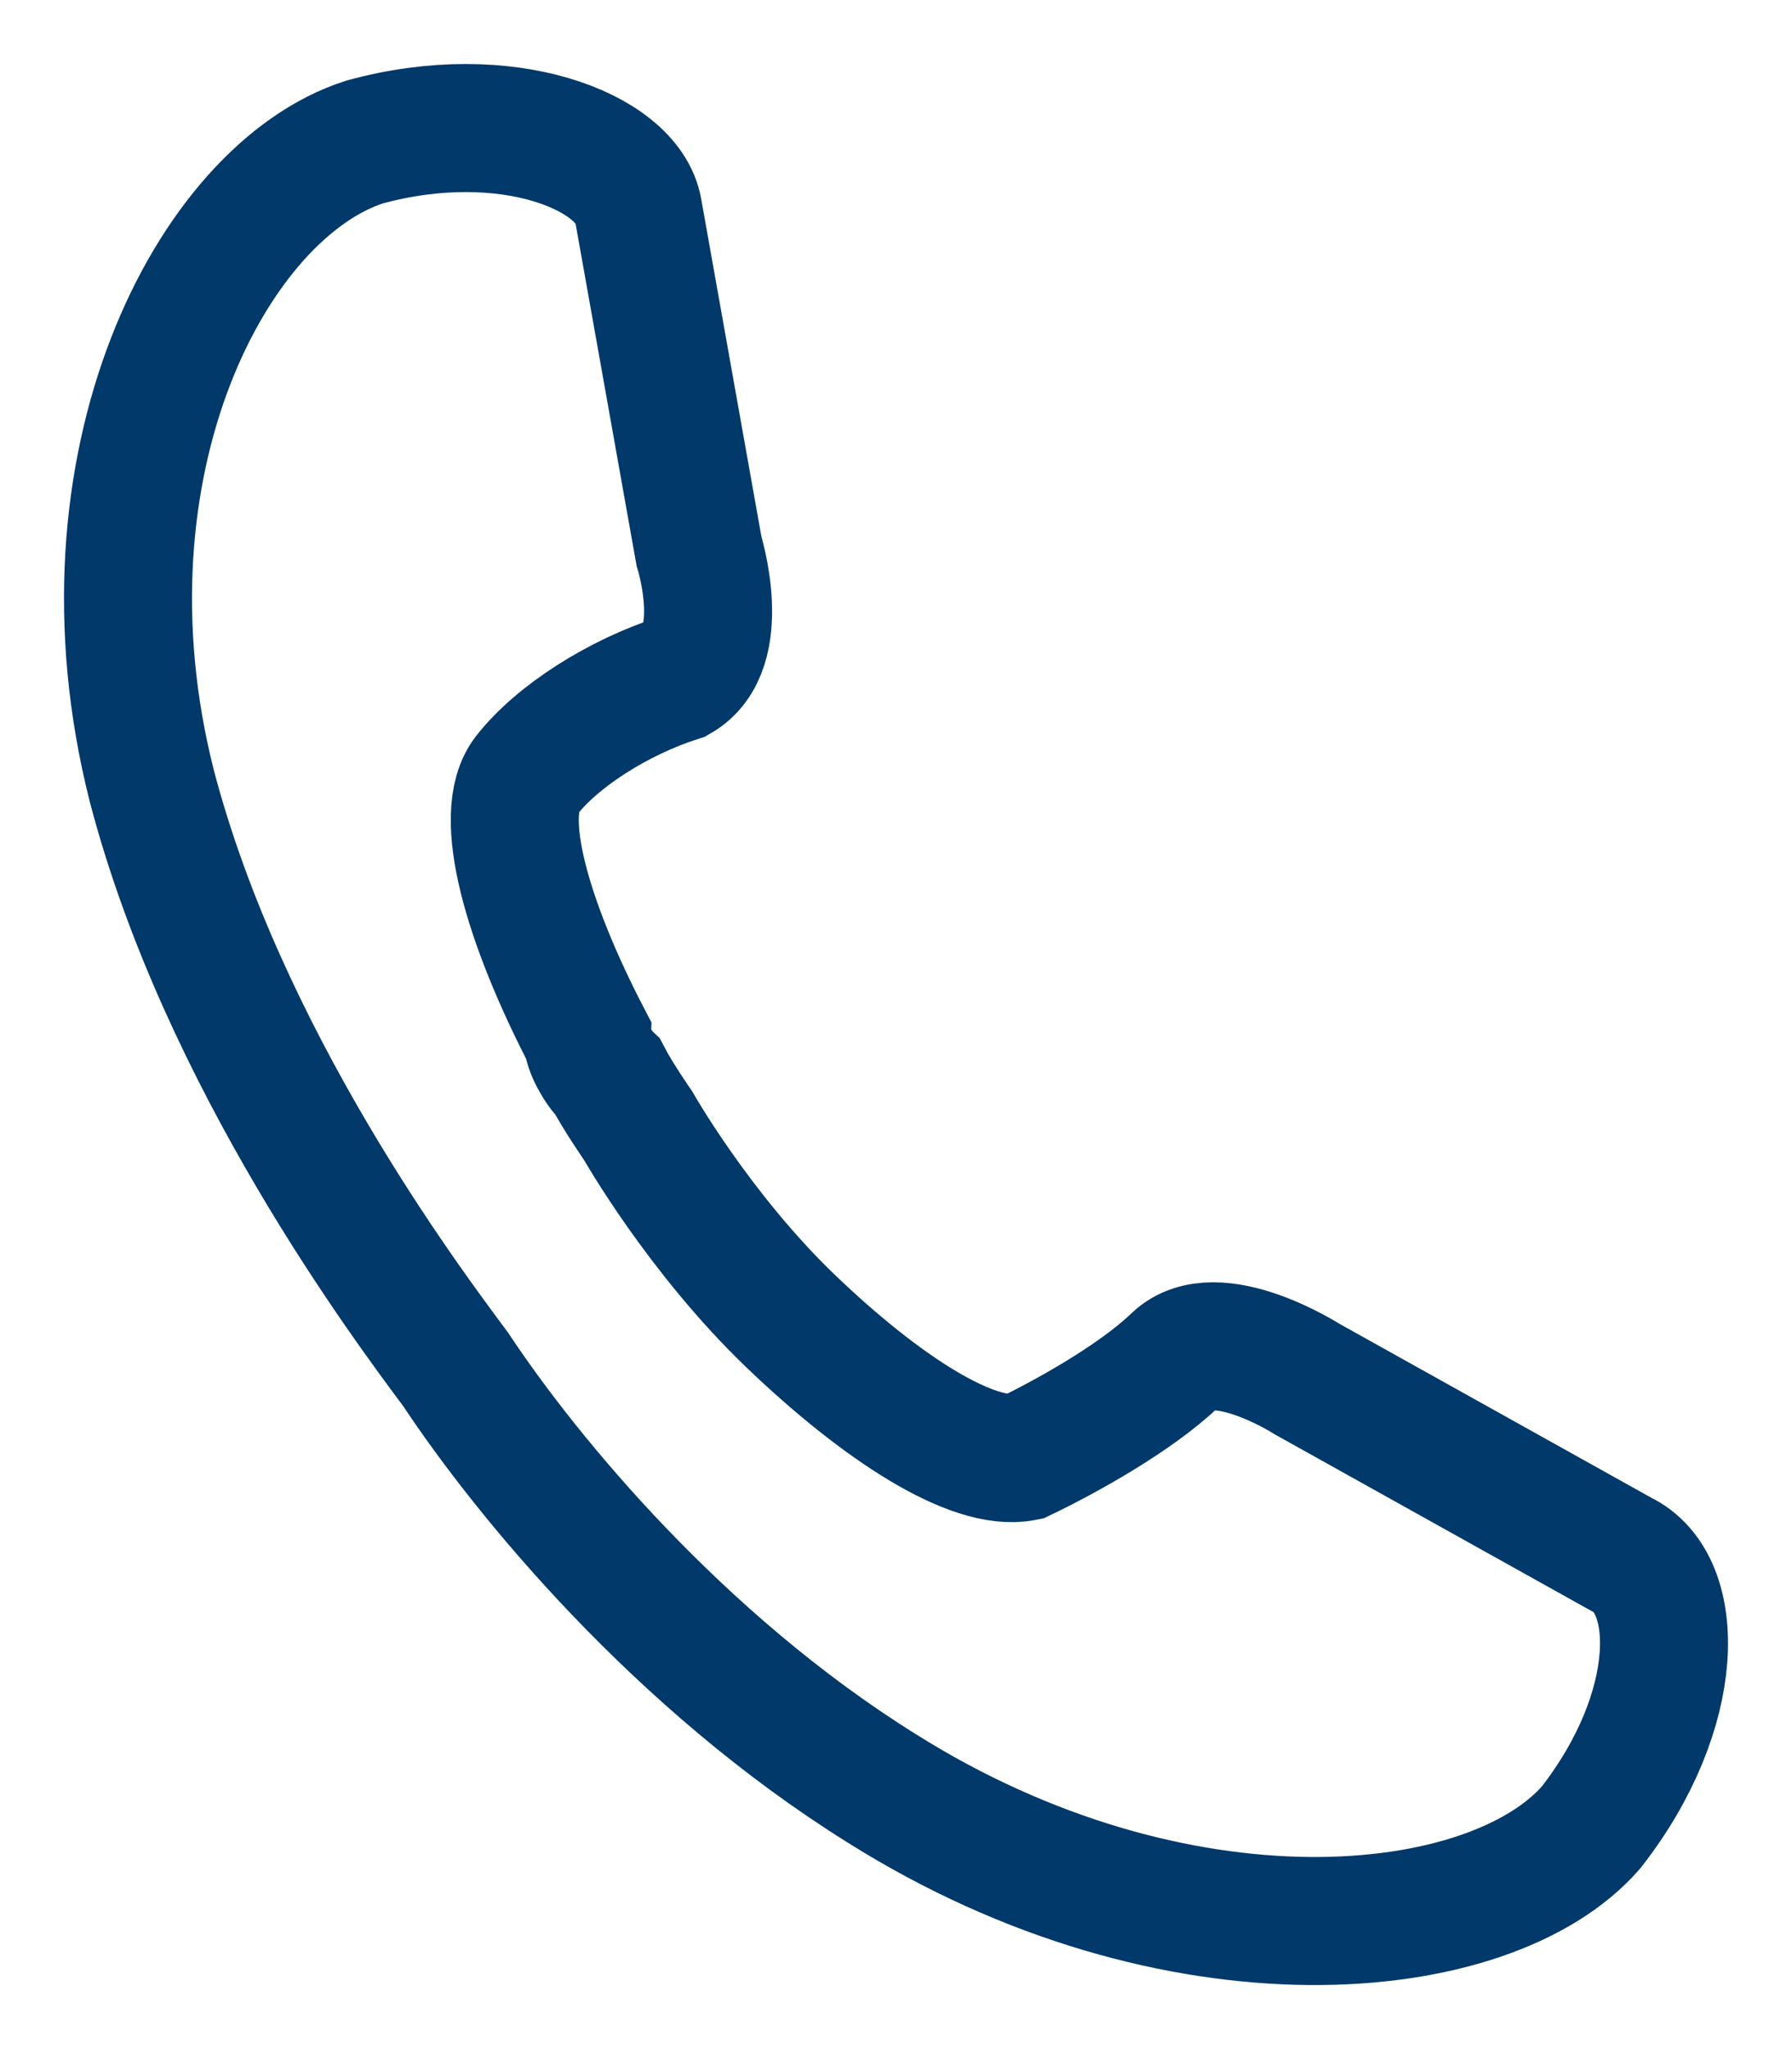
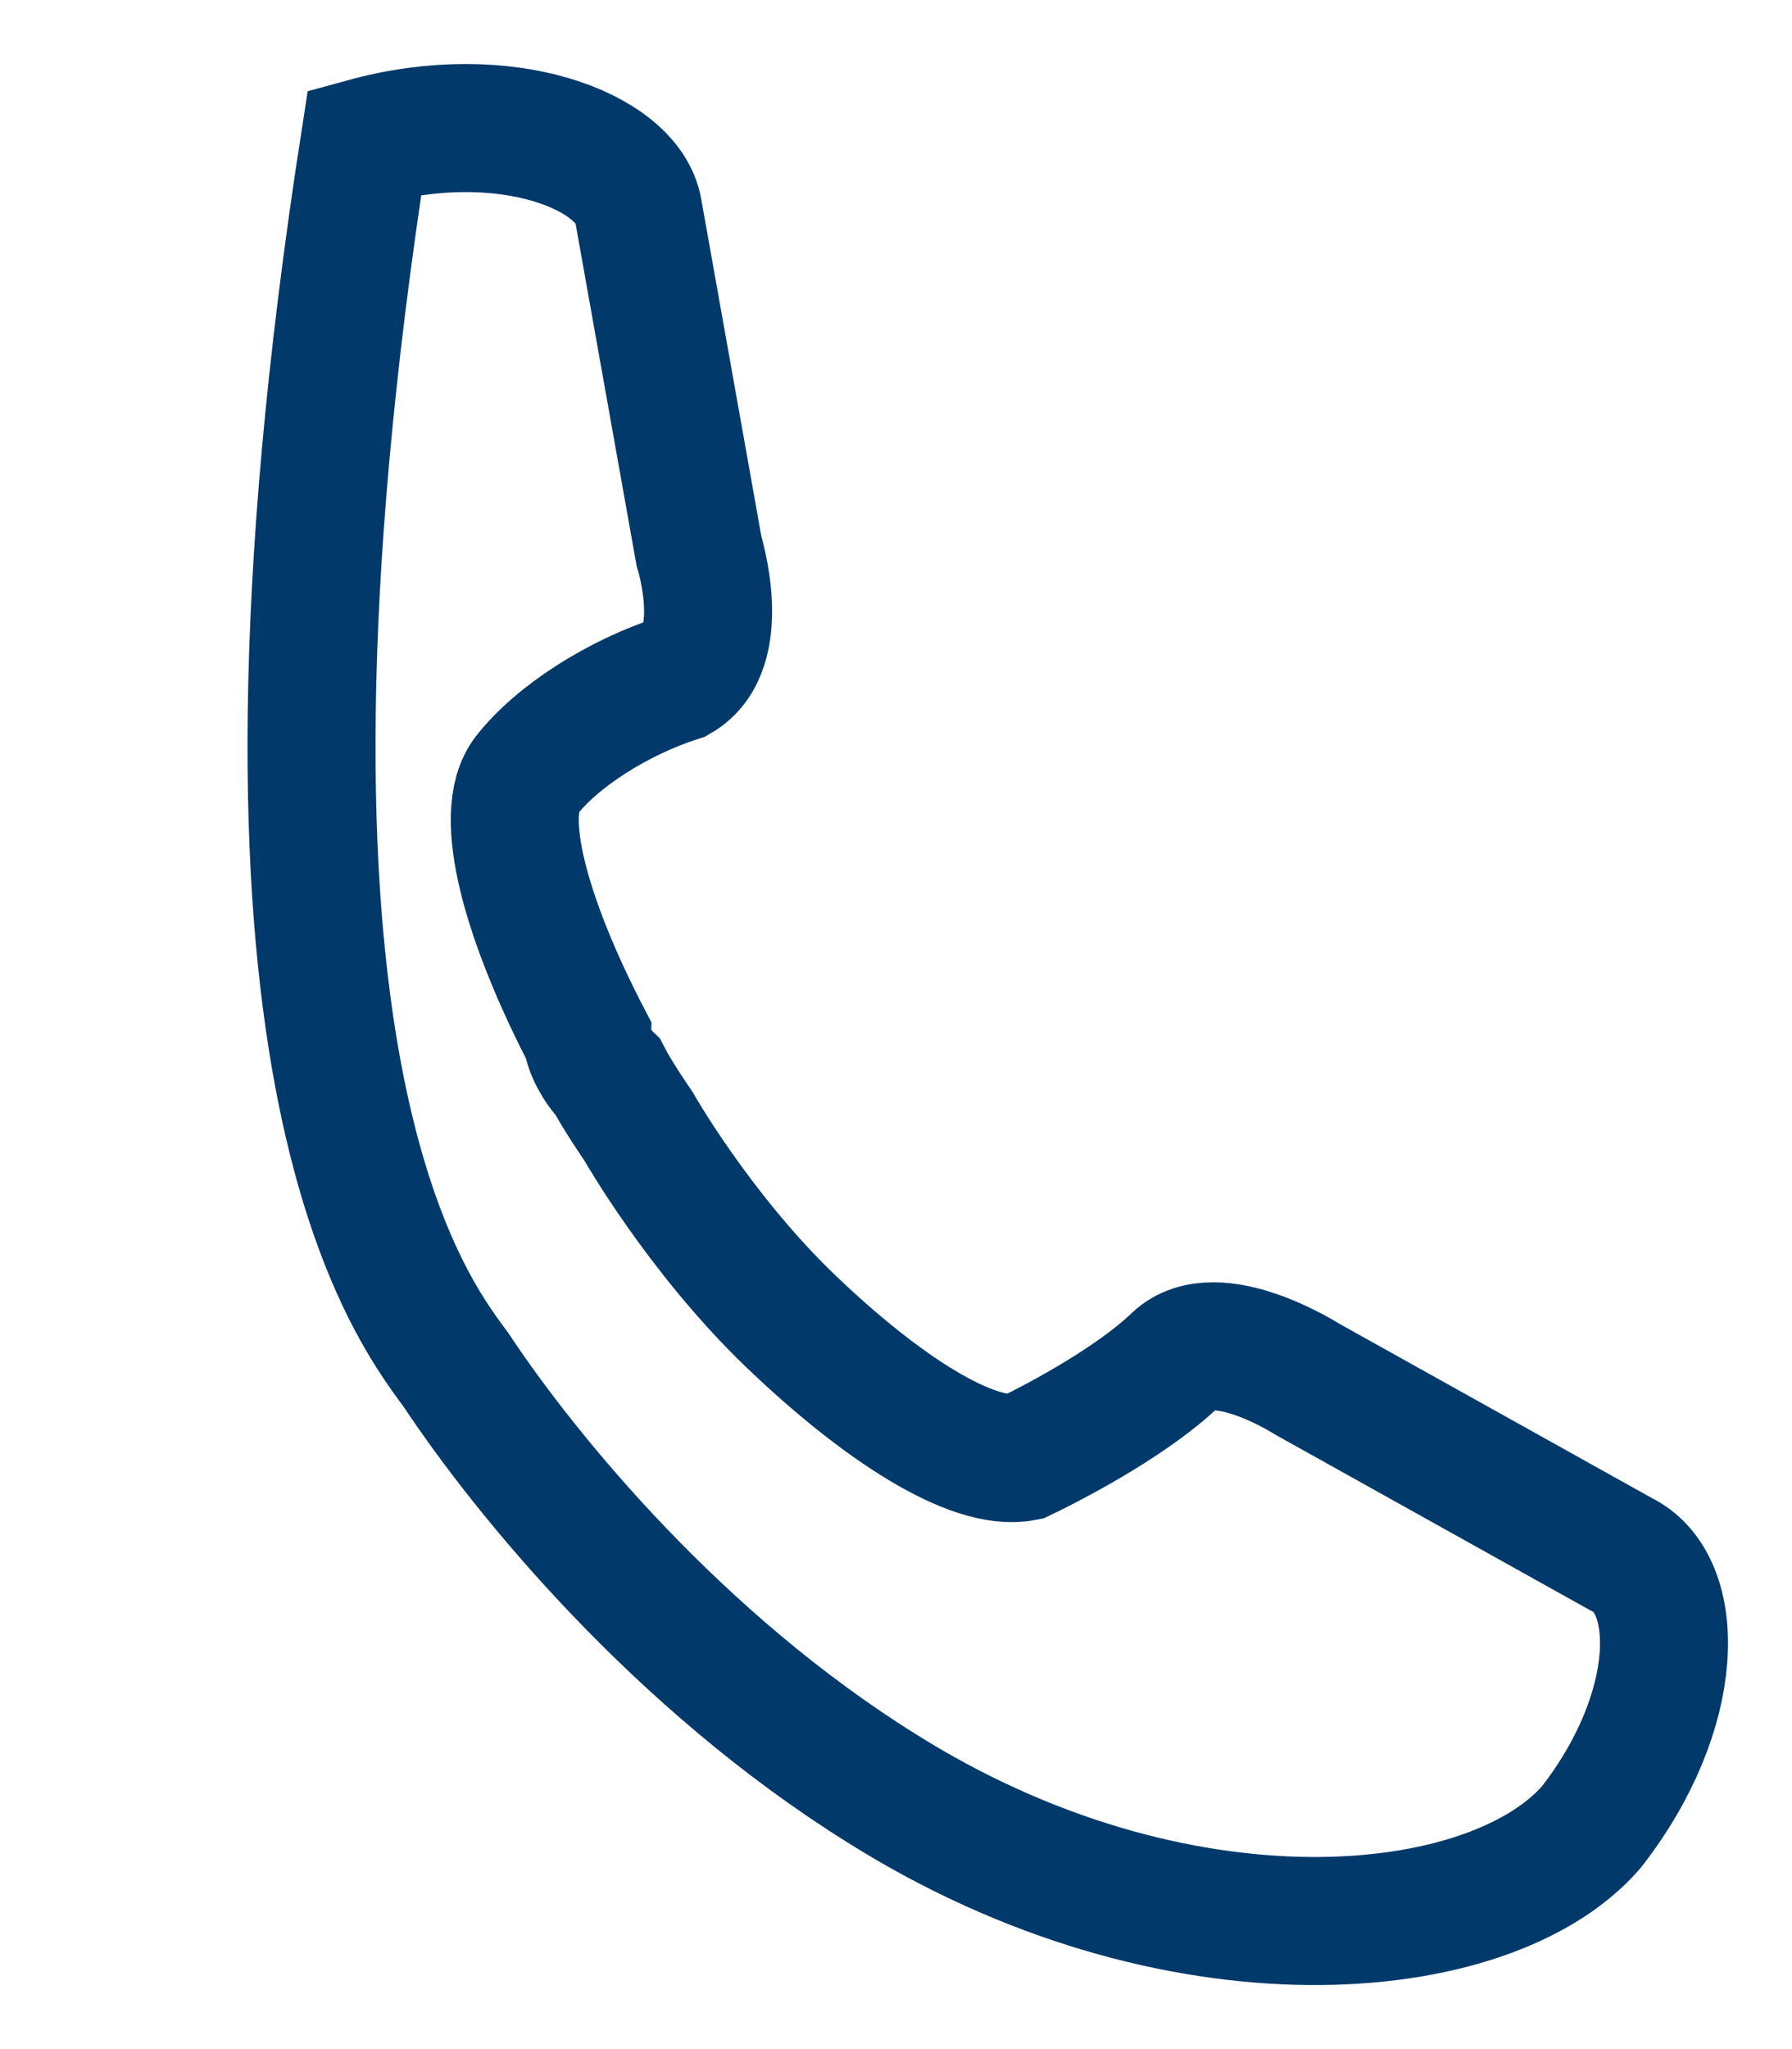
<svg xmlns="http://www.w3.org/2000/svg" width="14" height="16" viewBox="0 0 14 16" fill="none">
-   <path d="M12.669 12.138L10.213 10.769C10.213 10.769 9.501 10.313 9.184 10.617C8.867 10.921 8.313 11.225 7.996 11.377C7.6 11.454 6.887 10.997 6.174 10.313C5.461 9.628 4.986 8.791 4.986 8.791C4.986 8.791 4.828 8.563 4.749 8.411C4.669 8.335 4.59 8.183 4.59 8.107C4.115 7.194 3.877 6.357 4.115 6.053C4.353 5.749 4.828 5.445 5.303 5.293C5.699 5.064 5.461 4.304 5.461 4.304L4.986 1.642C4.907 1.185 3.956 0.805 2.848 1.109C1.66 1.49 0.551 3.619 1.184 6.129C1.739 8.259 3.164 10.161 3.56 10.693C4.115 11.53 5.303 12.975 6.887 13.963C9.184 15.409 11.639 15.18 12.431 14.268C13.144 13.355 13.144 12.366 12.669 12.138Z" stroke="#01396A" stroke-miterlimit="10" />
+   <path d="M12.669 12.138L10.213 10.769C10.213 10.769 9.501 10.313 9.184 10.617C8.867 10.921 8.313 11.225 7.996 11.377C7.6 11.454 6.887 10.997 6.174 10.313C5.461 9.628 4.986 8.791 4.986 8.791C4.986 8.791 4.828 8.563 4.749 8.411C4.669 8.335 4.59 8.183 4.59 8.107C4.115 7.194 3.877 6.357 4.115 6.053C4.353 5.749 4.828 5.445 5.303 5.293C5.699 5.064 5.461 4.304 5.461 4.304L4.986 1.642C4.907 1.185 3.956 0.805 2.848 1.109C1.739 8.259 3.164 10.161 3.56 10.693C4.115 11.53 5.303 12.975 6.887 13.963C9.184 15.409 11.639 15.18 12.431 14.268C13.144 13.355 13.144 12.366 12.669 12.138Z" stroke="#01396A" stroke-miterlimit="10" />
</svg>